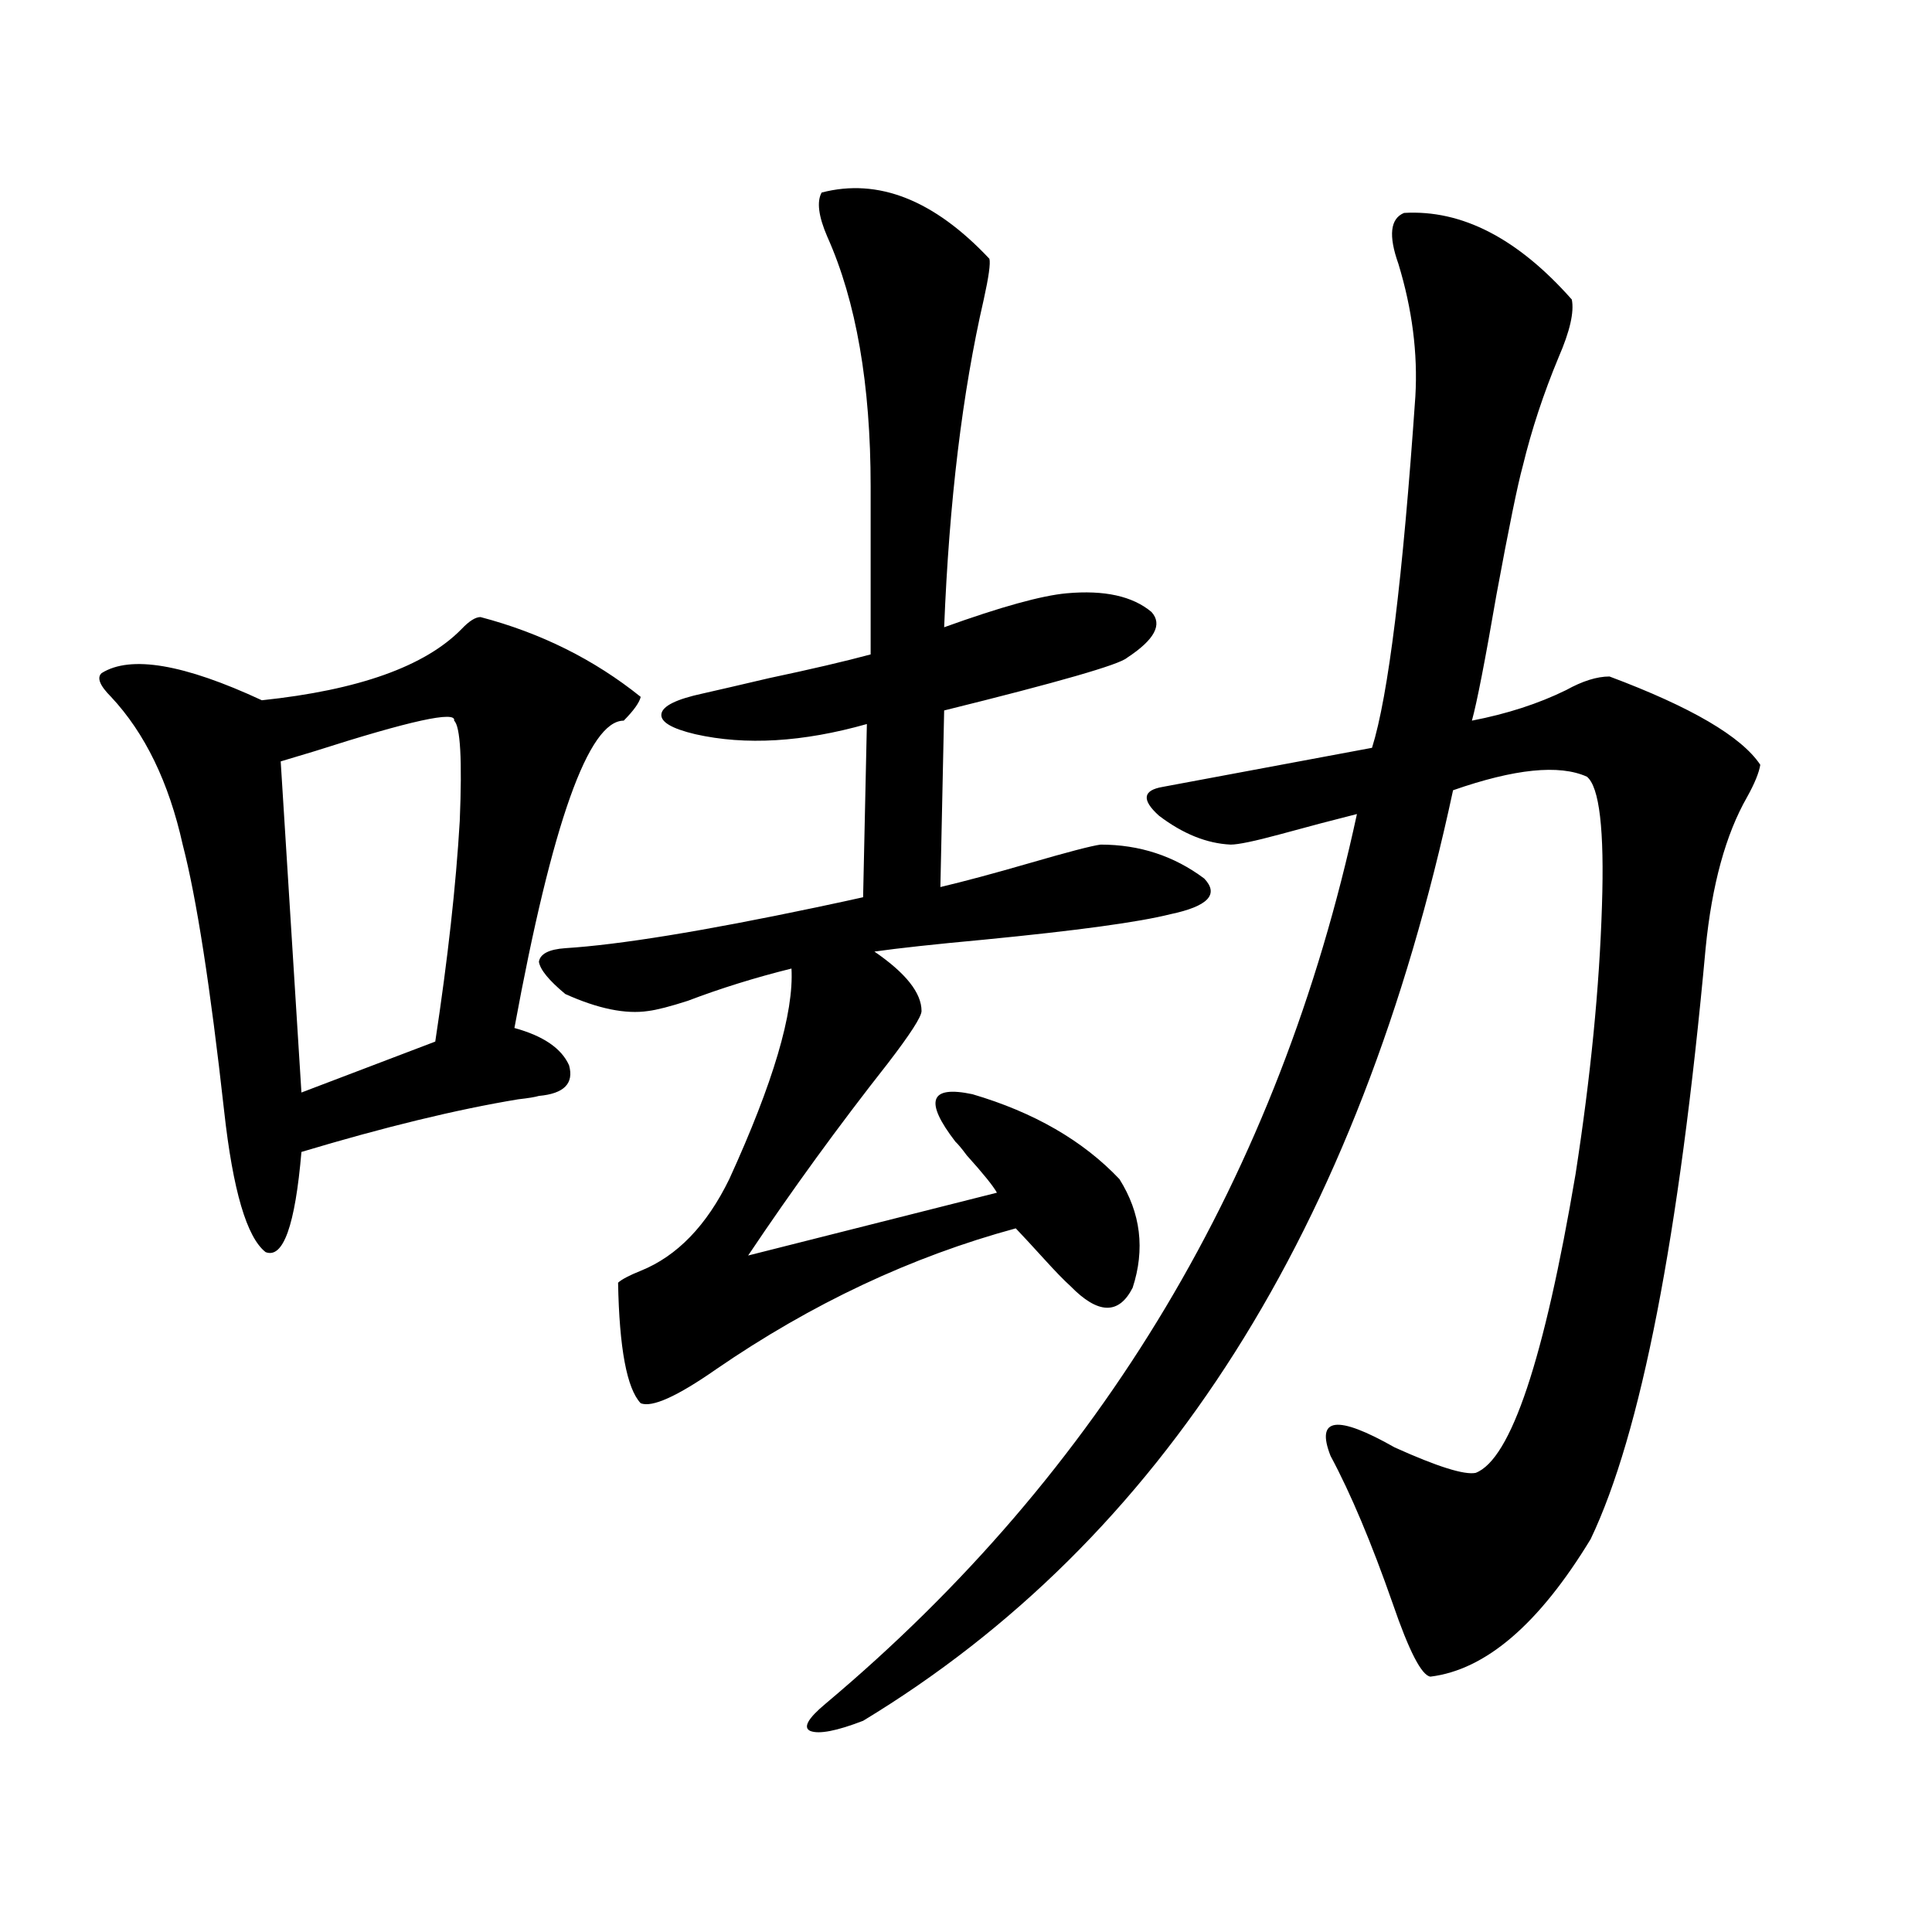
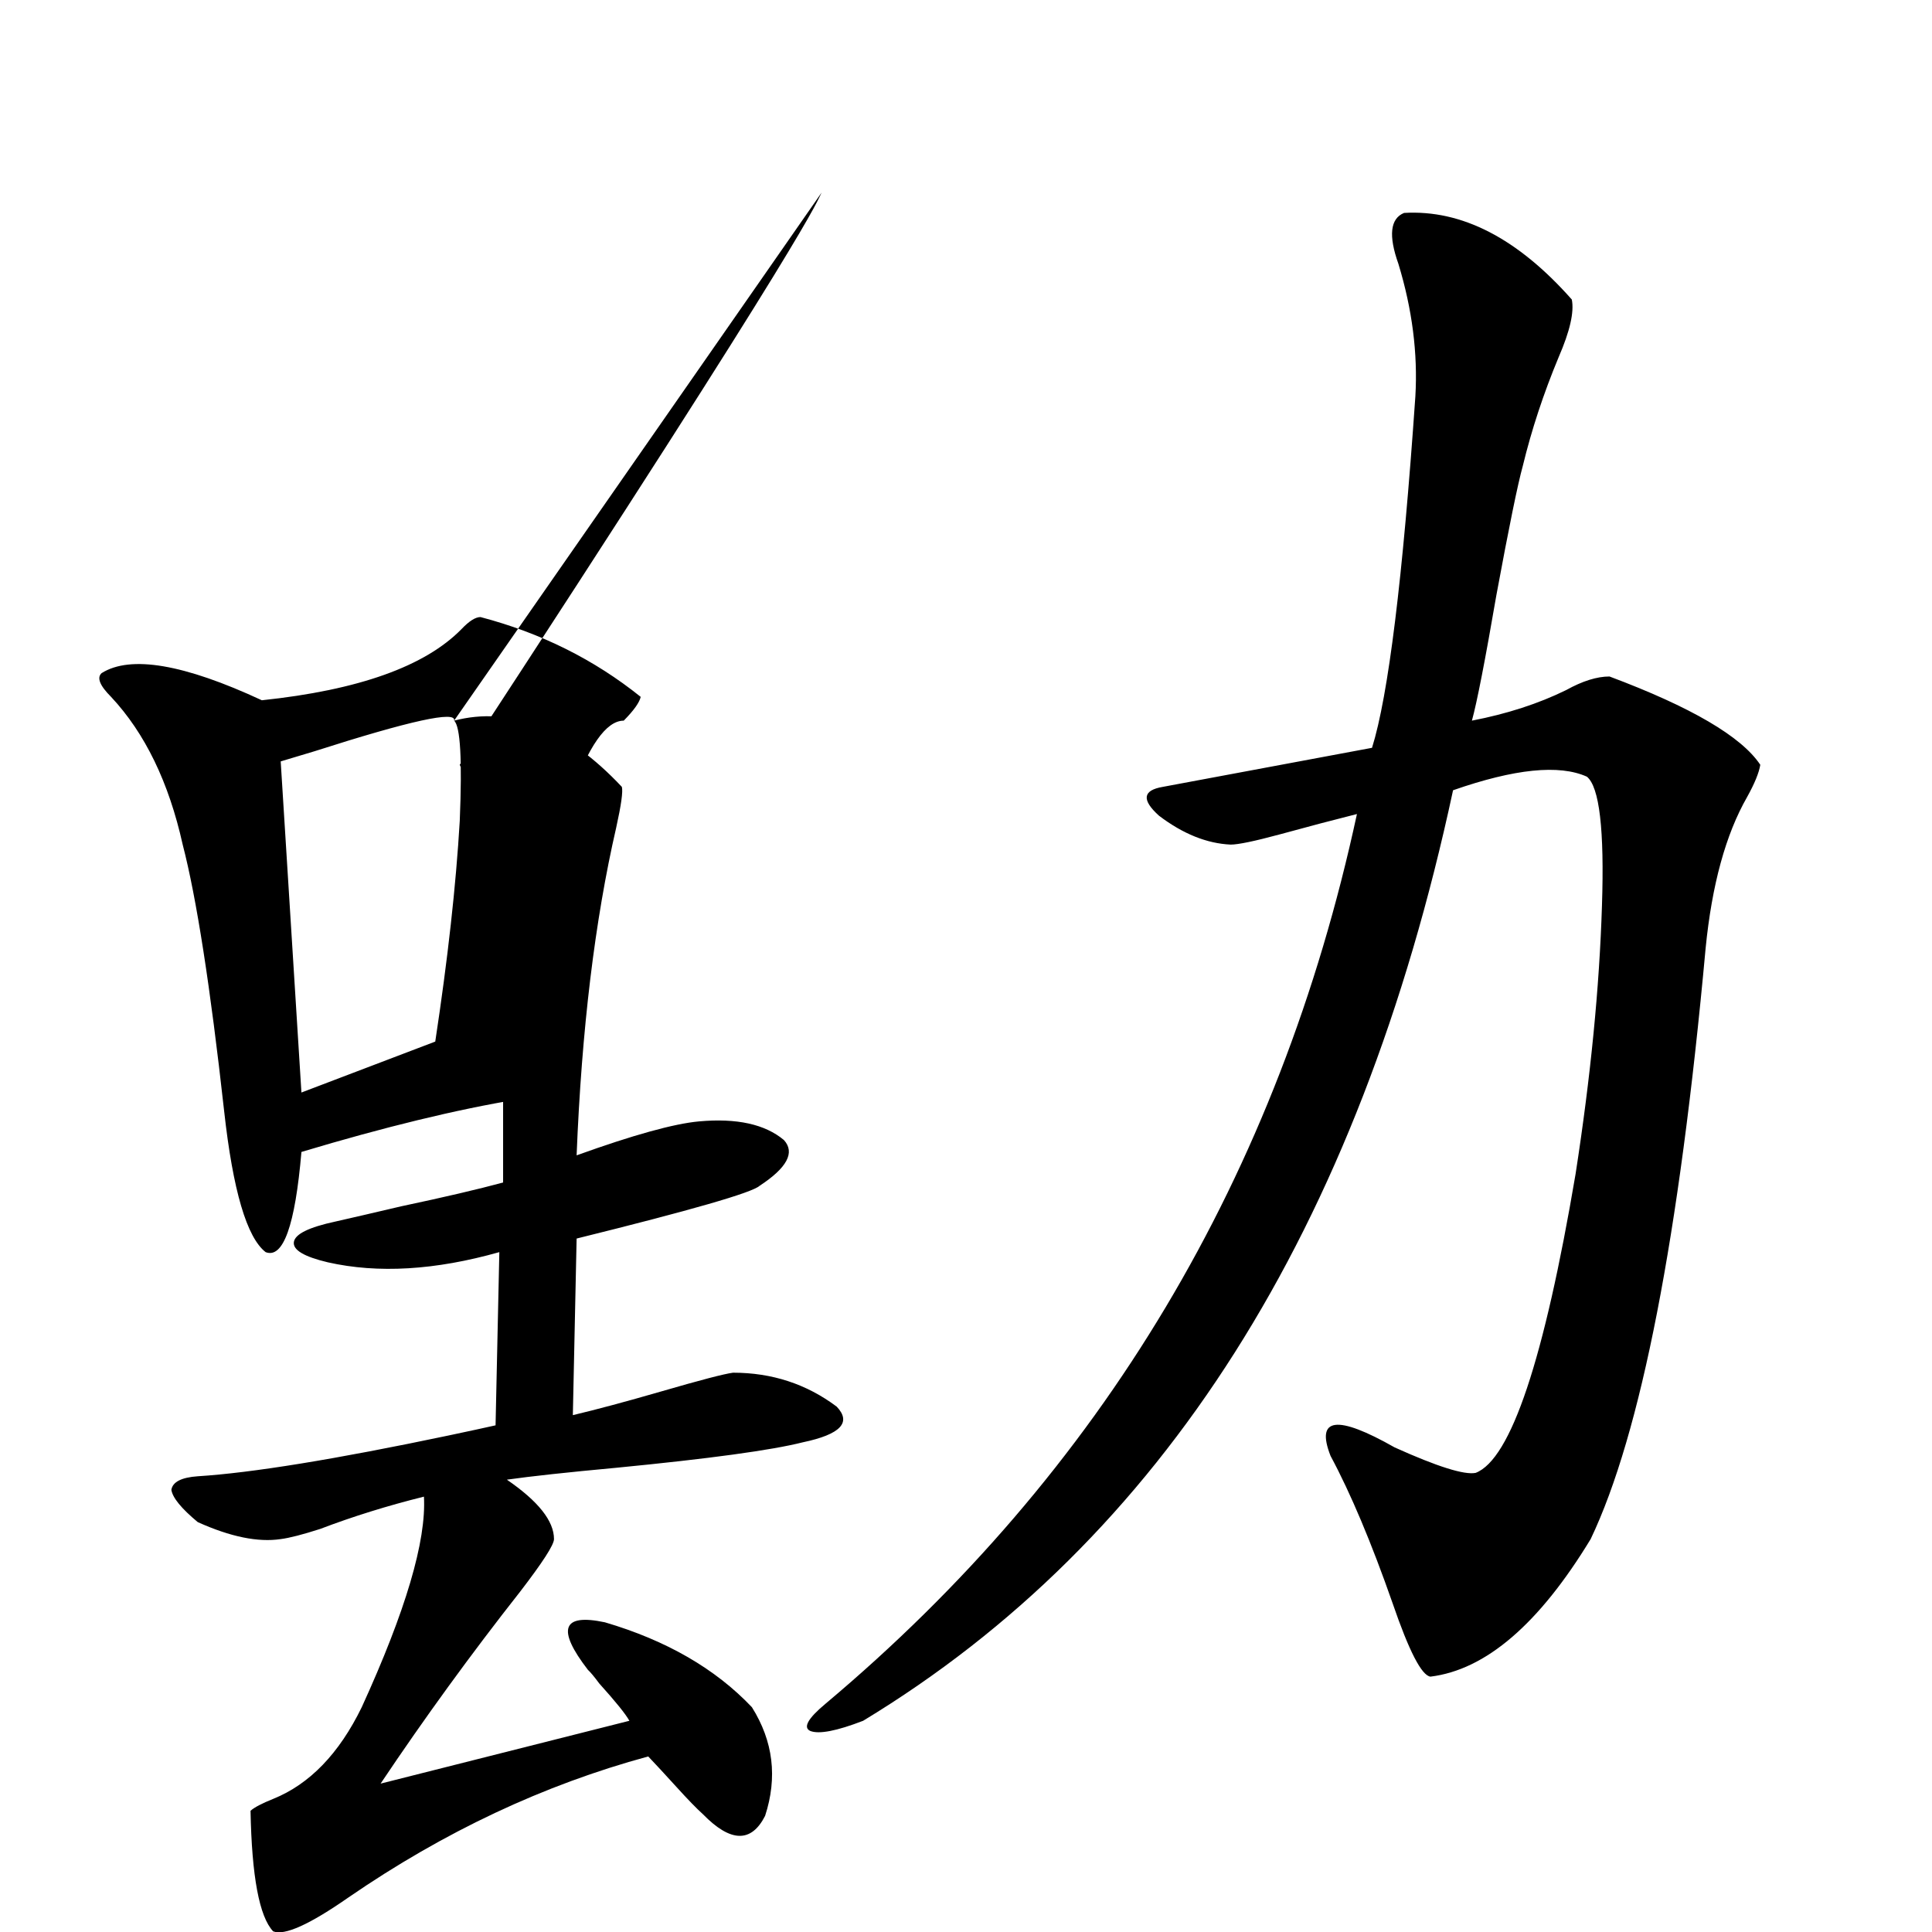
<svg xmlns="http://www.w3.org/2000/svg" version="1.1" id="图层_1" x="0px" y="0px" width="1000px" height="1000px" viewBox="0 0 1000 1000" enable-background="new 0 0 1000 1000" xml:space="preserve">
-   <path d="M248.701,319.391c31.219,8.212,58.855,21.973,82.925,41.309c-0.655,2.938-3.582,7.031-8.78,12.305  c-18.216,0-37.072,53.036-56.584,159.082c14.954,4.106,24.39,10.547,28.292,19.336c2.592,9.38-2.606,14.653-15.609,15.82  c-1.951,0.591-5.533,1.181-10.731,1.758c-31.874,5.273-69.267,14.364-112.192,27.246c-3.262,38.095-9.436,55.371-18.536,51.855  c-9.756-7.608-16.92-31.929-21.463-72.949c-7.164-64.448-14.313-110.44-21.463-137.988c-7.164-32.218-19.512-57.706-37.072-76.465  c-5.854-5.851-7.484-9.956-4.878-12.305c14.954-9.366,42.591-4.683,82.925,14.063c50.075-5.273,84.541-17.578,103.412-36.914  C242.848,321.45,246.095,319.391,248.701,319.391z M235.043,373.004c1.296-5.273-22.773,0-72.193,15.82  c-7.805,2.349-13.658,4.106-17.561,5.273l10.731,171.387l69.267-26.367c6.494-42.765,10.731-80.859,12.683-114.258  C239.266,393.219,238.29,375.942,235.043,373.004z M425.282,99.664c29.268-7.608,58.2,3.817,86.827,34.277  c0.641,2.348-0.335,9.379-2.927,21.094c-11.066,48.051-17.896,104.59-20.487,169.629c29.268-10.547,50.396-16.397,63.413-17.578  c19.512-1.758,34.146,1.47,43.901,9.668c5.854,6.454,1.616,14.364-12.683,23.73c-3.902,3.516-35.456,12.606-94.632,27.246  l-1.951,91.406c12.348-2.925,27.637-7.031,45.853-12.305c20.152-5.851,32.515-9.077,37.072-9.668  c20.152,0,38.048,5.864,53.657,17.578c7.805,8.212,1.951,14.364-17.561,18.457c-16.265,4.106-48.459,8.501-96.583,13.184  c-25.365,2.349-44.236,4.395-56.584,6.152c16.25,11.138,24.39,21.396,24.39,30.762c0,2.938-5.854,12.017-17.561,27.246  c-25.365,32.231-49.435,65.341-72.193,99.316l128.777-32.52c-1.951-3.516-7.164-9.956-15.609-19.336  c-2.606-3.516-4.558-5.851-5.854-7.031c-16.265-21.094-13.338-29.292,8.78-24.609c31.859,9.38,57.225,24.032,76.096,43.945  c11.052,17.578,13.323,36.337,6.829,56.25c-7.164,14.063-17.896,13.774-32.194-0.879c-3.262-2.925-7.805-7.608-13.658-14.063  c-5.854-6.44-10.731-11.714-14.634-15.82c-53.992,14.653-105.698,38.974-155.118,72.949c-20.167,14.063-33.17,19.927-39.023,17.578  c-7.164-7.608-11.066-28.413-11.707-62.402c1.951-1.758,5.854-3.804,11.707-6.152c18.856-7.608,34.146-23.429,45.853-47.461  c22.759-49.796,33.49-86.133,32.194-108.984c-18.871,4.696-36.752,10.259-53.657,16.699c-9.115,2.938-15.944,4.696-20.487,5.273  c-11.707,1.758-26.021-1.167-42.926-8.789c-8.46-7.031-13.018-12.593-13.658-16.699c0.641-4.093,5.198-6.44,13.658-7.031  c27.957-1.758,71.218-8.789,129.753-21.094c11.052-2.335,19.177-4.093,24.39-5.273l1.951-89.648  c-33.17,9.38-62.772,11.138-88.778,5.273c-12.362-2.925-18.216-6.44-17.561-10.547c0.641-4.093,7.805-7.608,21.463-10.547  c7.805-1.758,19.177-4.395,34.146-7.91c22.104-4.683,39.664-8.789,52.682-12.305v-87.012c0-52.734-7.484-95.801-22.438-129.199  C423.651,111.969,422.676,104.36,425.282,99.664z M726.738,110.211c29.908-1.758,58.855,13.184,86.827,44.824  c1.296,6.454-0.976,16.41-6.829,29.883c-7.805,18.759-13.993,37.504-18.536,56.25c-2.606,9.379-7.164,31.641-13.658,66.797  c-5.854,33.989-10.091,55.673-12.683,65.039c18.201-3.516,34.466-8.789,48.779-15.82c8.445-4.683,15.93-7.031,22.438-7.031  c42.271,15.82,68.291,31.063,78.047,45.703c-0.655,4.106-2.927,9.668-6.829,16.699c-11.066,19.336-18.216,45.415-21.463,78.223  c-13.658,149.414-33.505,251.367-59.511,305.859c-26.676,43.945-54.313,67.676-82.925,71.191  c-4.558-0.591-11.066-13.184-19.512-37.793c-11.066-31.641-21.798-57.129-32.194-76.465c-7.805-19.913,3.247-21.382,33.17-4.395  c22.104,9.97,36.097,14.364,41.95,13.184c18.201-7.031,35.441-58.585,51.706-154.688c7.805-50.386,12.348-96.68,13.658-138.867  c1.296-39.249-1.311-61.523-7.805-66.797c-14.313-6.44-37.407-4.093-69.267,7.031C703.324,636.388,601.528,796.938,446.745,890.68  c-13.658,5.273-22.773,7.031-27.316,5.273c-3.902-1.758-1.311-6.454,7.805-14.063C570.31,761.782,662.015,608.263,702.349,421.344  c-11.707,2.938-25.045,6.454-39.999,10.547c-13.018,3.516-21.463,5.273-25.365,5.273c-12.362-0.577-24.725-5.562-37.072-14.941  c-9.115-8.198-8.46-13.184,1.951-14.941l108.29-20.215c8.445-26.944,15.93-87.589,22.438-181.934  c1.296-22.262-1.631-45.113-8.78-68.555C718.599,121.938,719.574,113.149,726.738,110.211z" />
+   <path d="M248.701,319.391c31.219,8.212,58.855,21.973,82.925,41.309c-0.655,2.938-3.582,7.031-8.78,12.305  c-18.216,0-37.072,53.036-56.584,159.082c14.954,4.106,24.39,10.547,28.292,19.336c2.592,9.38-2.606,14.653-15.609,15.82  c-1.951,0.591-5.533,1.181-10.731,1.758c-31.874,5.273-69.267,14.364-112.192,27.246c-3.262,38.095-9.436,55.371-18.536,51.855  c-9.756-7.608-16.92-31.929-21.463-72.949c-7.164-64.448-14.313-110.44-21.463-137.988c-7.164-32.218-19.512-57.706-37.072-76.465  c-5.854-5.851-7.484-9.956-4.878-12.305c14.954-9.366,42.591-4.683,82.925,14.063c50.075-5.273,84.541-17.578,103.412-36.914  C242.848,321.45,246.095,319.391,248.701,319.391z M235.043,373.004c1.296-5.273-22.773,0-72.193,15.82  c-7.805,2.349-13.658,4.106-17.561,5.273l10.731,171.387l69.267-26.367c6.494-42.765,10.731-80.859,12.683-114.258  C239.266,393.219,238.29,375.942,235.043,373.004z c29.268-7.608,58.2,3.817,86.827,34.277  c0.641,2.348-0.335,9.379-2.927,21.094c-11.066,48.051-17.896,104.59-20.487,169.629c29.268-10.547,50.396-16.397,63.413-17.578  c19.512-1.758,34.146,1.47,43.901,9.668c5.854,6.454,1.616,14.364-12.683,23.73c-3.902,3.516-35.456,12.606-94.632,27.246  l-1.951,91.406c12.348-2.925,27.637-7.031,45.853-12.305c20.152-5.851,32.515-9.077,37.072-9.668  c20.152,0,38.048,5.864,53.657,17.578c7.805,8.212,1.951,14.364-17.561,18.457c-16.265,4.106-48.459,8.501-96.583,13.184  c-25.365,2.349-44.236,4.395-56.584,6.152c16.25,11.138,24.39,21.396,24.39,30.762c0,2.938-5.854,12.017-17.561,27.246  c-25.365,32.231-49.435,65.341-72.193,99.316l128.777-32.52c-1.951-3.516-7.164-9.956-15.609-19.336  c-2.606-3.516-4.558-5.851-5.854-7.031c-16.265-21.094-13.338-29.292,8.78-24.609c31.859,9.38,57.225,24.032,76.096,43.945  c11.052,17.578,13.323,36.337,6.829,56.25c-7.164,14.063-17.896,13.774-32.194-0.879c-3.262-2.925-7.805-7.608-13.658-14.063  c-5.854-6.44-10.731-11.714-14.634-15.82c-53.992,14.653-105.698,38.974-155.118,72.949c-20.167,14.063-33.17,19.927-39.023,17.578  c-7.164-7.608-11.066-28.413-11.707-62.402c1.951-1.758,5.854-3.804,11.707-6.152c18.856-7.608,34.146-23.429,45.853-47.461  c22.759-49.796,33.49-86.133,32.194-108.984c-18.871,4.696-36.752,10.259-53.657,16.699c-9.115,2.938-15.944,4.696-20.487,5.273  c-11.707,1.758-26.021-1.167-42.926-8.789c-8.46-7.031-13.018-12.593-13.658-16.699c0.641-4.093,5.198-6.44,13.658-7.031  c27.957-1.758,71.218-8.789,129.753-21.094c11.052-2.335,19.177-4.093,24.39-5.273l1.951-89.648  c-33.17,9.38-62.772,11.138-88.778,5.273c-12.362-2.925-18.216-6.44-17.561-10.547c0.641-4.093,7.805-7.608,21.463-10.547  c7.805-1.758,19.177-4.395,34.146-7.91c22.104-4.683,39.664-8.789,52.682-12.305v-87.012c0-52.734-7.484-95.801-22.438-129.199  C423.651,111.969,422.676,104.36,425.282,99.664z M726.738,110.211c29.908-1.758,58.855,13.184,86.827,44.824  c1.296,6.454-0.976,16.41-6.829,29.883c-7.805,18.759-13.993,37.504-18.536,56.25c-2.606,9.379-7.164,31.641-13.658,66.797  c-5.854,33.989-10.091,55.673-12.683,65.039c18.201-3.516,34.466-8.789,48.779-15.82c8.445-4.683,15.93-7.031,22.438-7.031  c42.271,15.82,68.291,31.063,78.047,45.703c-0.655,4.106-2.927,9.668-6.829,16.699c-11.066,19.336-18.216,45.415-21.463,78.223  c-13.658,149.414-33.505,251.367-59.511,305.859c-26.676,43.945-54.313,67.676-82.925,71.191  c-4.558-0.591-11.066-13.184-19.512-37.793c-11.066-31.641-21.798-57.129-32.194-76.465c-7.805-19.913,3.247-21.382,33.17-4.395  c22.104,9.97,36.097,14.364,41.95,13.184c18.201-7.031,35.441-58.585,51.706-154.688c7.805-50.386,12.348-96.68,13.658-138.867  c1.296-39.249-1.311-61.523-7.805-66.797c-14.313-6.44-37.407-4.093-69.267,7.031C703.324,636.388,601.528,796.938,446.745,890.68  c-13.658,5.273-22.773,7.031-27.316,5.273c-3.902-1.758-1.311-6.454,7.805-14.063C570.31,761.782,662.015,608.263,702.349,421.344  c-11.707,2.938-25.045,6.454-39.999,10.547c-13.018,3.516-21.463,5.273-25.365,5.273c-12.362-0.577-24.725-5.562-37.072-14.941  c-9.115-8.198-8.46-13.184,1.951-14.941l108.29-20.215c8.445-26.944,15.93-87.589,22.438-181.934  c1.296-22.262-1.631-45.113-8.78-68.555C718.599,121.938,719.574,113.149,726.738,110.211z" />
</svg>